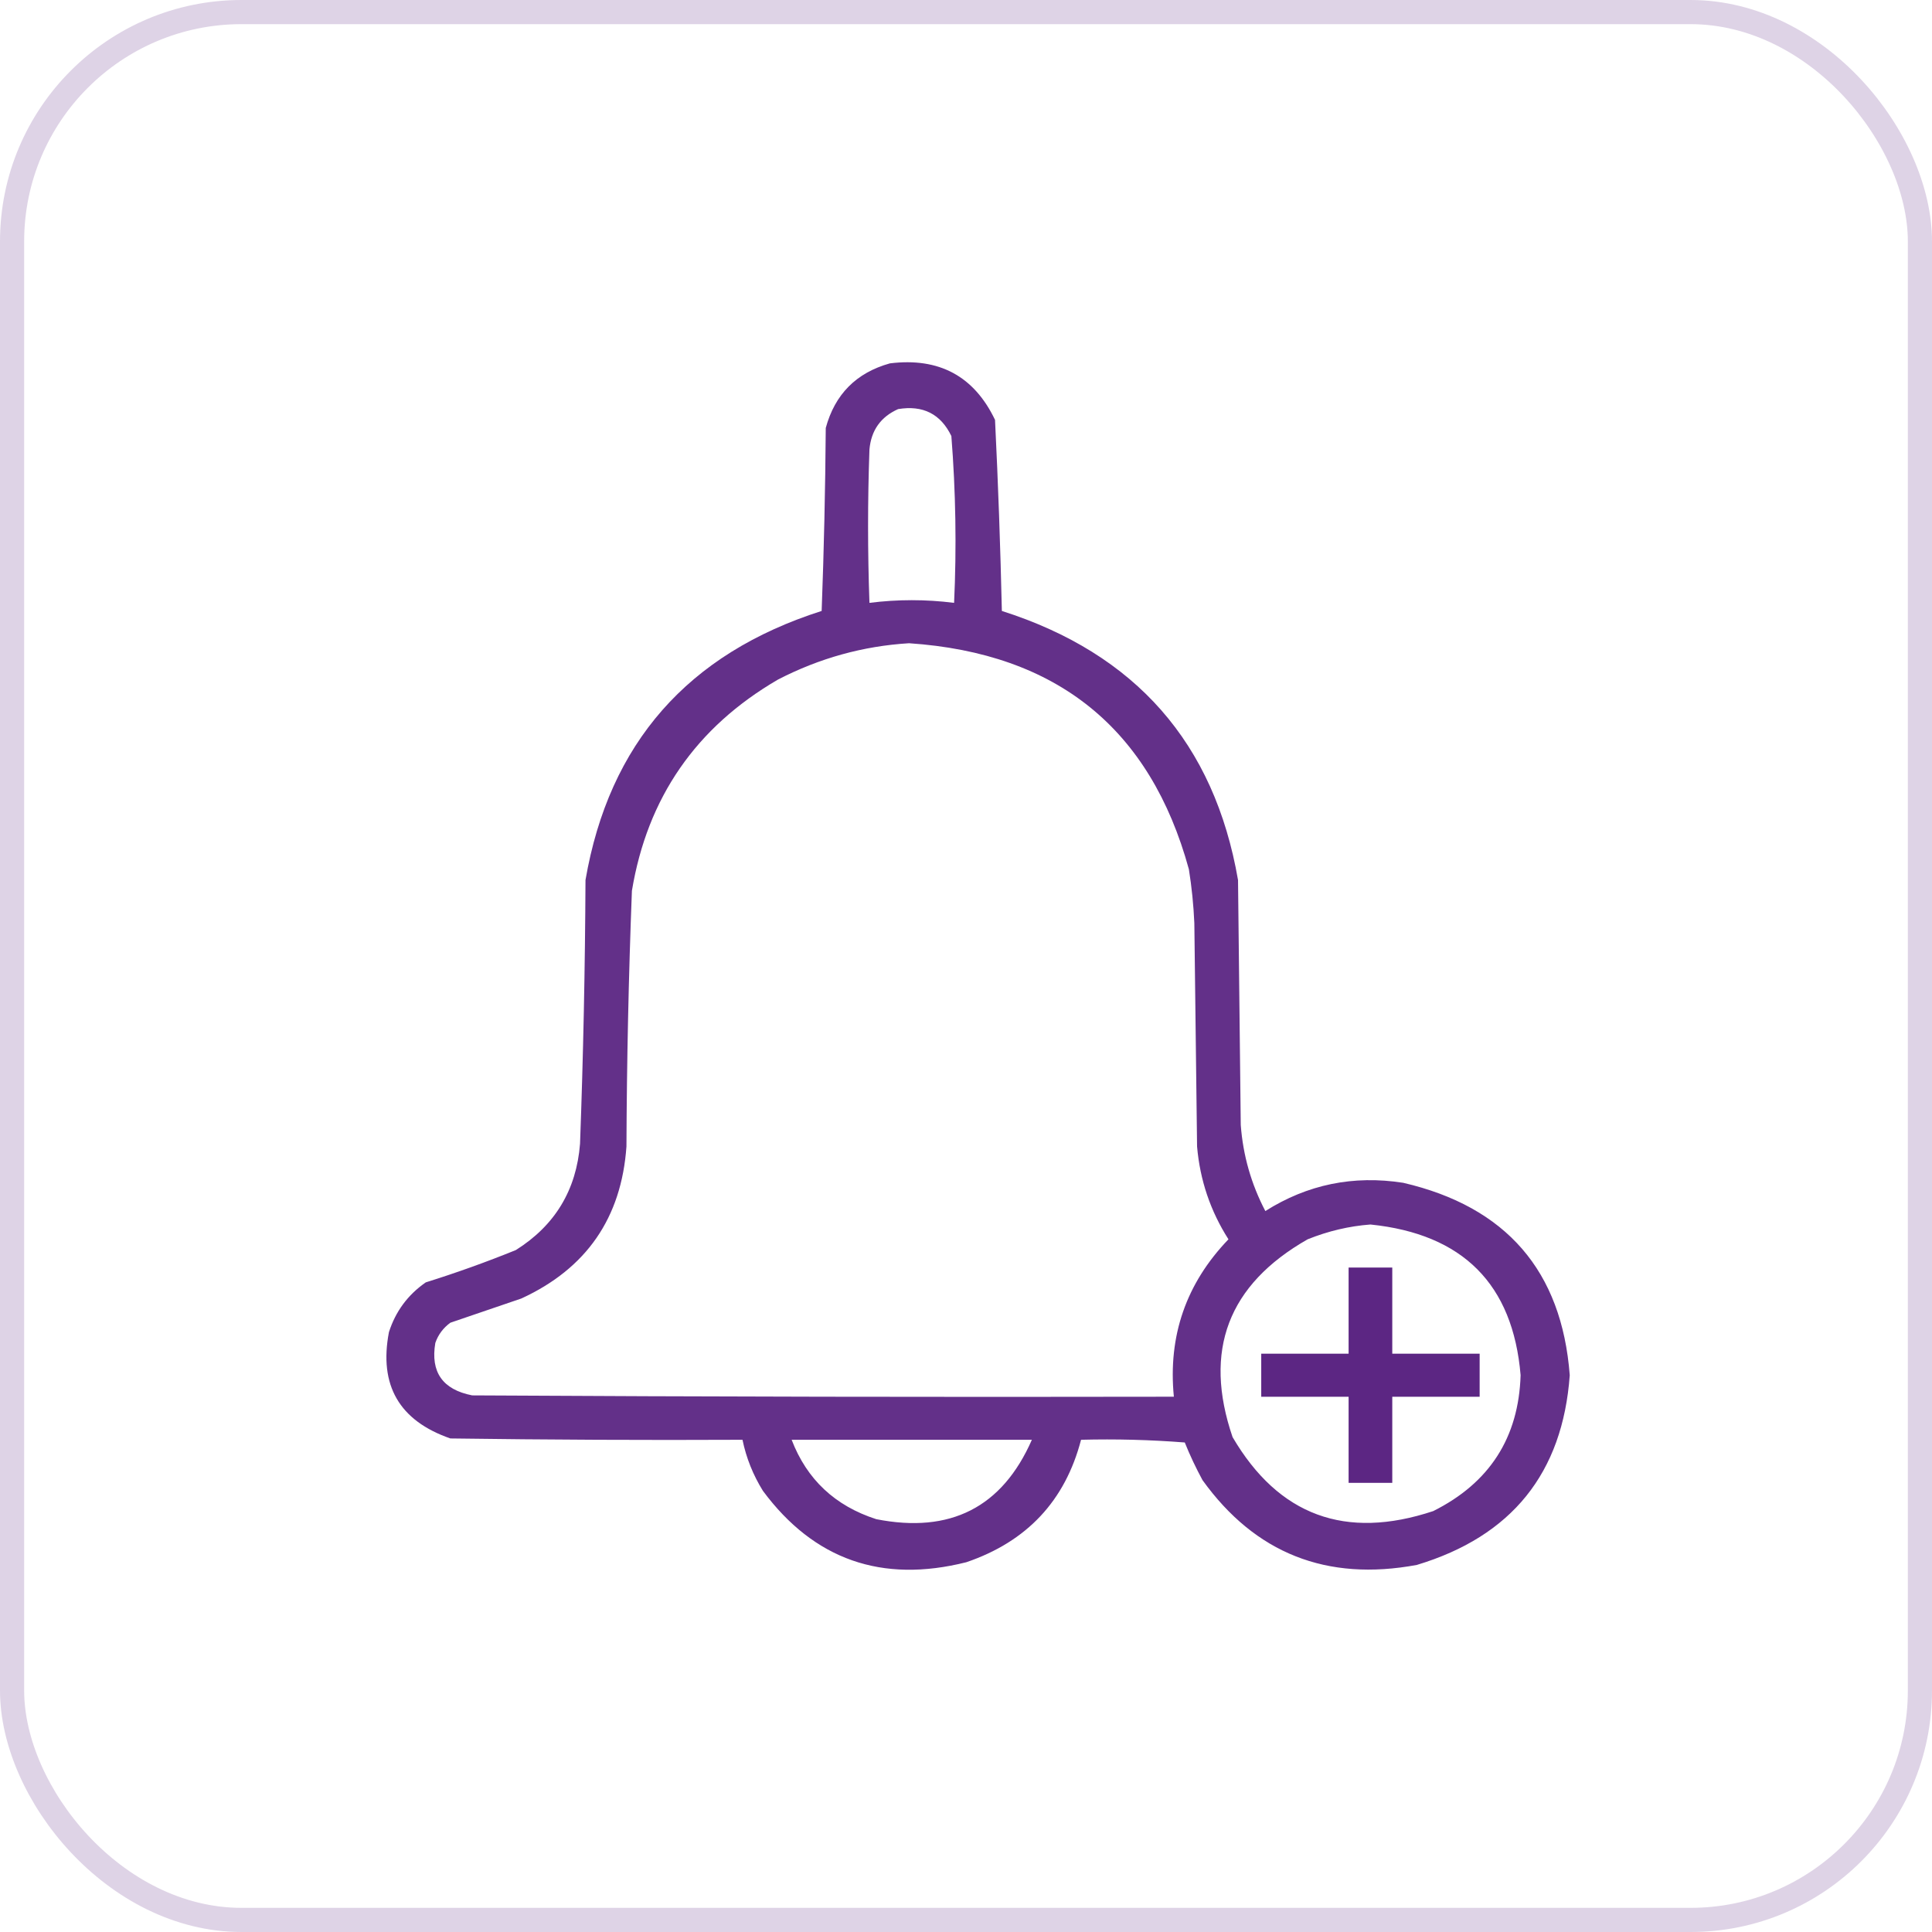
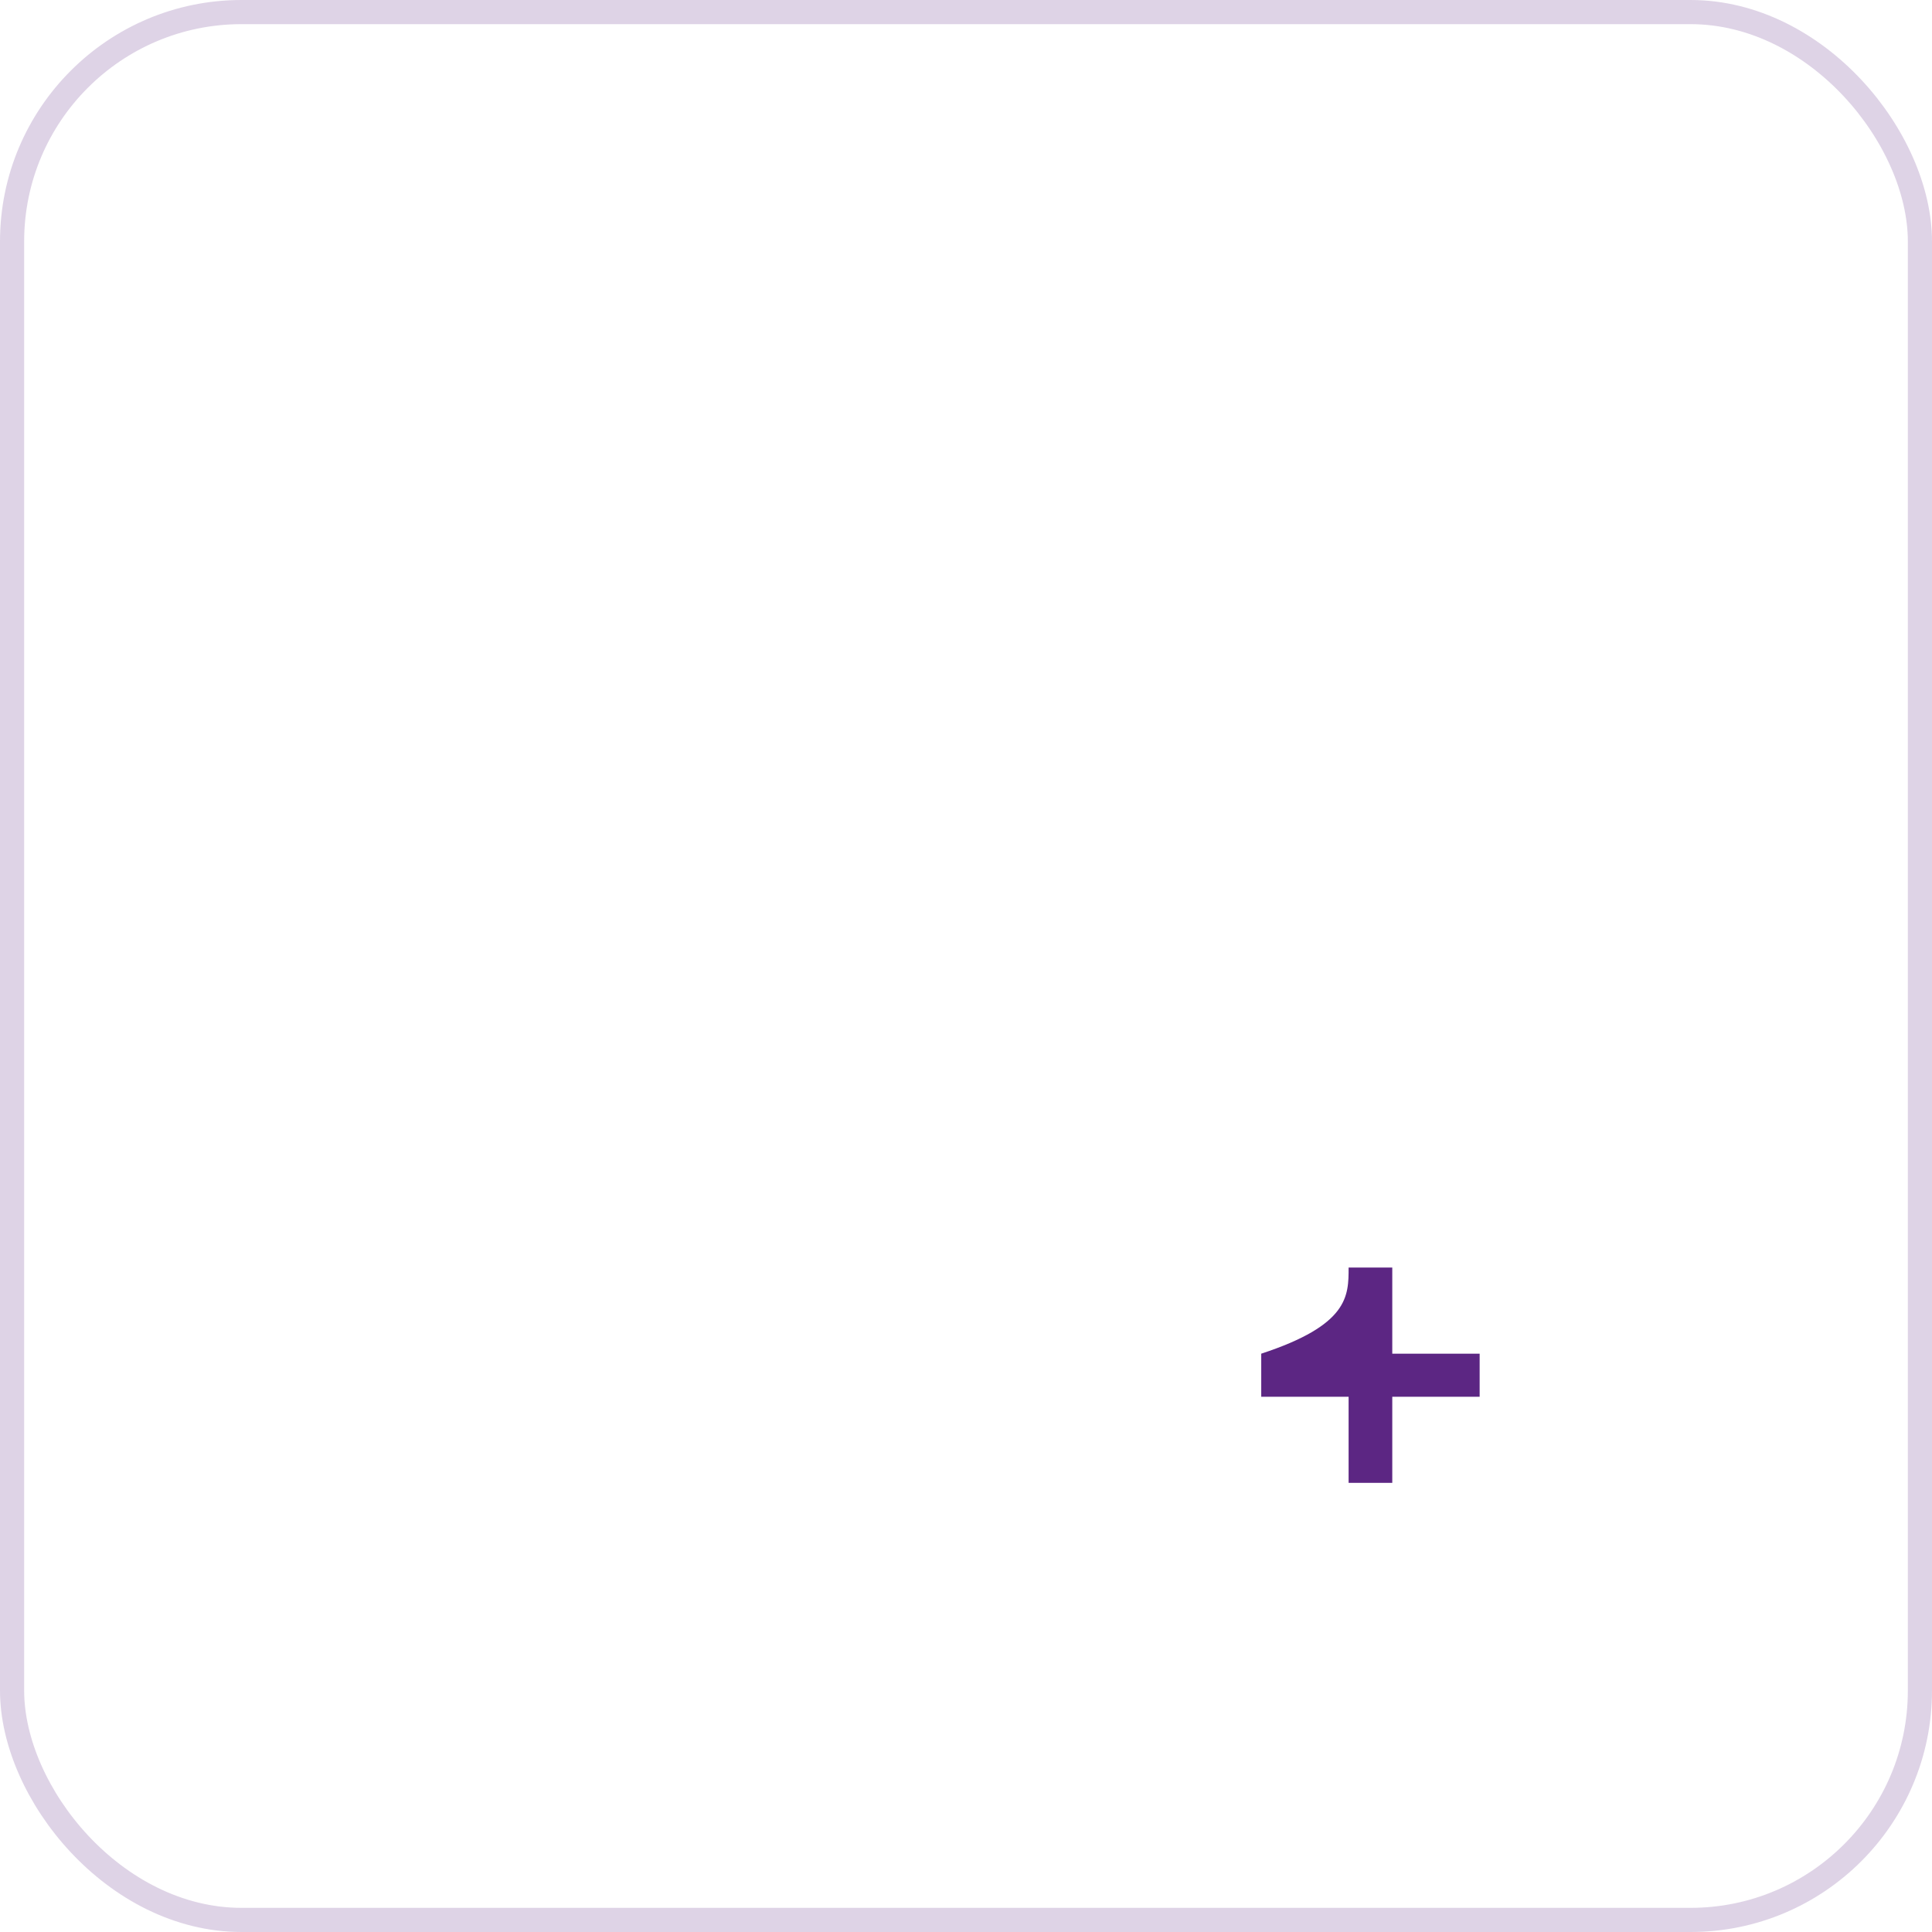
<svg xmlns="http://www.w3.org/2000/svg" width="80" height="80" viewBox="0 0 80 80" fill="none">
  <rect opacity="0.2" x="0.5" y="0.5" width="79" height="79" rx="9.5" stroke="#5c2683" />
-   <path opacity="0.952" fill-rule="evenodd" clip-rule="evenodd" d="M36.85 15.046C38.884 14.794 40.334 15.574 41.202 17.386C41.331 20.017 41.425 22.654 41.485 25.298C47.027 27.064 50.286 30.779 51.264 36.441C51.302 39.821 51.34 43.201 51.377 46.581C51.47 47.839 51.809 49.027 52.395 50.147C54.138 49.045 56.041 48.655 58.104 48.977C62.37 49.969 64.669 52.625 65 56.944C64.707 60.997 62.597 63.616 58.669 64.8C54.936 65.494 51.978 64.324 49.794 61.29C49.519 60.783 49.273 60.263 49.059 59.73C47.63 59.618 46.197 59.581 44.764 59.618C44.106 62.142 42.524 63.832 40.015 64.688C36.515 65.569 33.707 64.584 31.593 61.736C31.183 61.076 30.9 60.37 30.745 59.618C26.712 59.637 22.68 59.618 18.648 59.563C16.532 58.828 15.684 57.361 16.105 55.161C16.38 54.301 16.889 53.614 17.631 53.1C18.893 52.705 20.136 52.259 21.361 51.762C22.983 50.741 23.868 49.274 24.018 47.361C24.152 43.722 24.227 40.082 24.244 36.441C25.219 30.781 28.478 27.067 34.023 25.298C34.118 22.773 34.174 20.247 34.193 17.72C34.572 16.326 35.457 15.434 36.85 15.046ZM37.189 16.94C38.216 16.769 38.951 17.14 39.394 18.055C39.575 20.353 39.613 22.656 39.507 24.963C38.338 24.815 37.17 24.815 36.002 24.963C35.926 22.846 35.926 20.729 36.002 18.612C36.073 17.82 36.468 17.262 37.189 16.94ZM37.641 26.635C43.769 27.048 47.631 30.169 49.229 35.995C49.347 36.733 49.422 37.476 49.455 38.224C49.493 41.307 49.531 44.389 49.568 47.472C49.687 48.863 50.12 50.145 50.868 51.317C49.114 53.142 48.361 55.315 48.607 57.835C38.922 57.854 29.238 57.835 19.553 57.78C18.329 57.54 17.82 56.816 18.026 55.607C18.143 55.268 18.35 54.99 18.648 54.771C19.627 54.437 20.607 54.103 21.588 53.768C24.283 52.528 25.733 50.429 25.94 47.472C25.954 43.942 26.03 40.413 26.166 36.886C26.805 33.029 28.821 30.113 32.215 28.139C33.93 27.253 35.739 26.751 37.641 26.635ZM56.747 50.704C60.574 51.096 62.647 53.176 62.965 56.944C62.885 59.529 61.679 61.405 59.347 62.571C55.712 63.778 52.943 62.756 51.038 59.507C49.814 55.924 50.85 53.194 54.147 51.317C54.996 50.975 55.862 50.771 56.747 50.704ZM32.78 59.618C36.096 59.618 39.412 59.618 42.728 59.618C41.5 62.415 39.352 63.511 36.285 62.906C34.578 62.356 33.41 61.261 32.78 59.618Z" fill="#5c2683" />
-   <path fill-rule="evenodd" clip-rule="evenodd" d="M55.843 52.487C56.446 52.487 57.049 52.487 57.651 52.487C57.651 53.675 57.651 54.864 57.651 56.053C58.858 56.053 60.063 56.053 61.269 56.053C61.269 56.647 61.269 57.241 61.269 57.836C60.063 57.836 58.858 57.836 57.651 57.836C57.651 59.024 57.651 60.213 57.651 61.401C57.049 61.401 56.446 61.401 55.843 61.401C55.843 60.213 55.843 59.024 55.843 57.836C54.637 57.836 53.431 57.836 52.225 57.836C52.225 57.241 52.225 56.647 52.225 56.053C53.431 56.053 54.637 56.053 55.843 56.053C55.843 54.864 55.843 53.675 55.843 52.487Z" fill="#5c2683" />
+   <path fill-rule="evenodd" clip-rule="evenodd" d="M55.843 52.487C56.446 52.487 57.049 52.487 57.651 52.487C57.651 53.675 57.651 54.864 57.651 56.053C58.858 56.053 60.063 56.053 61.269 56.053C61.269 56.647 61.269 57.241 61.269 57.836C60.063 57.836 58.858 57.836 57.651 57.836C57.651 59.024 57.651 60.213 57.651 61.401C57.049 61.401 56.446 61.401 55.843 61.401C55.843 60.213 55.843 59.024 55.843 57.836C54.637 57.836 53.431 57.836 52.225 57.836C52.225 57.241 52.225 56.647 52.225 56.053C55.843 54.864 55.843 53.675 55.843 52.487Z" fill="#5c2683" />
</svg>